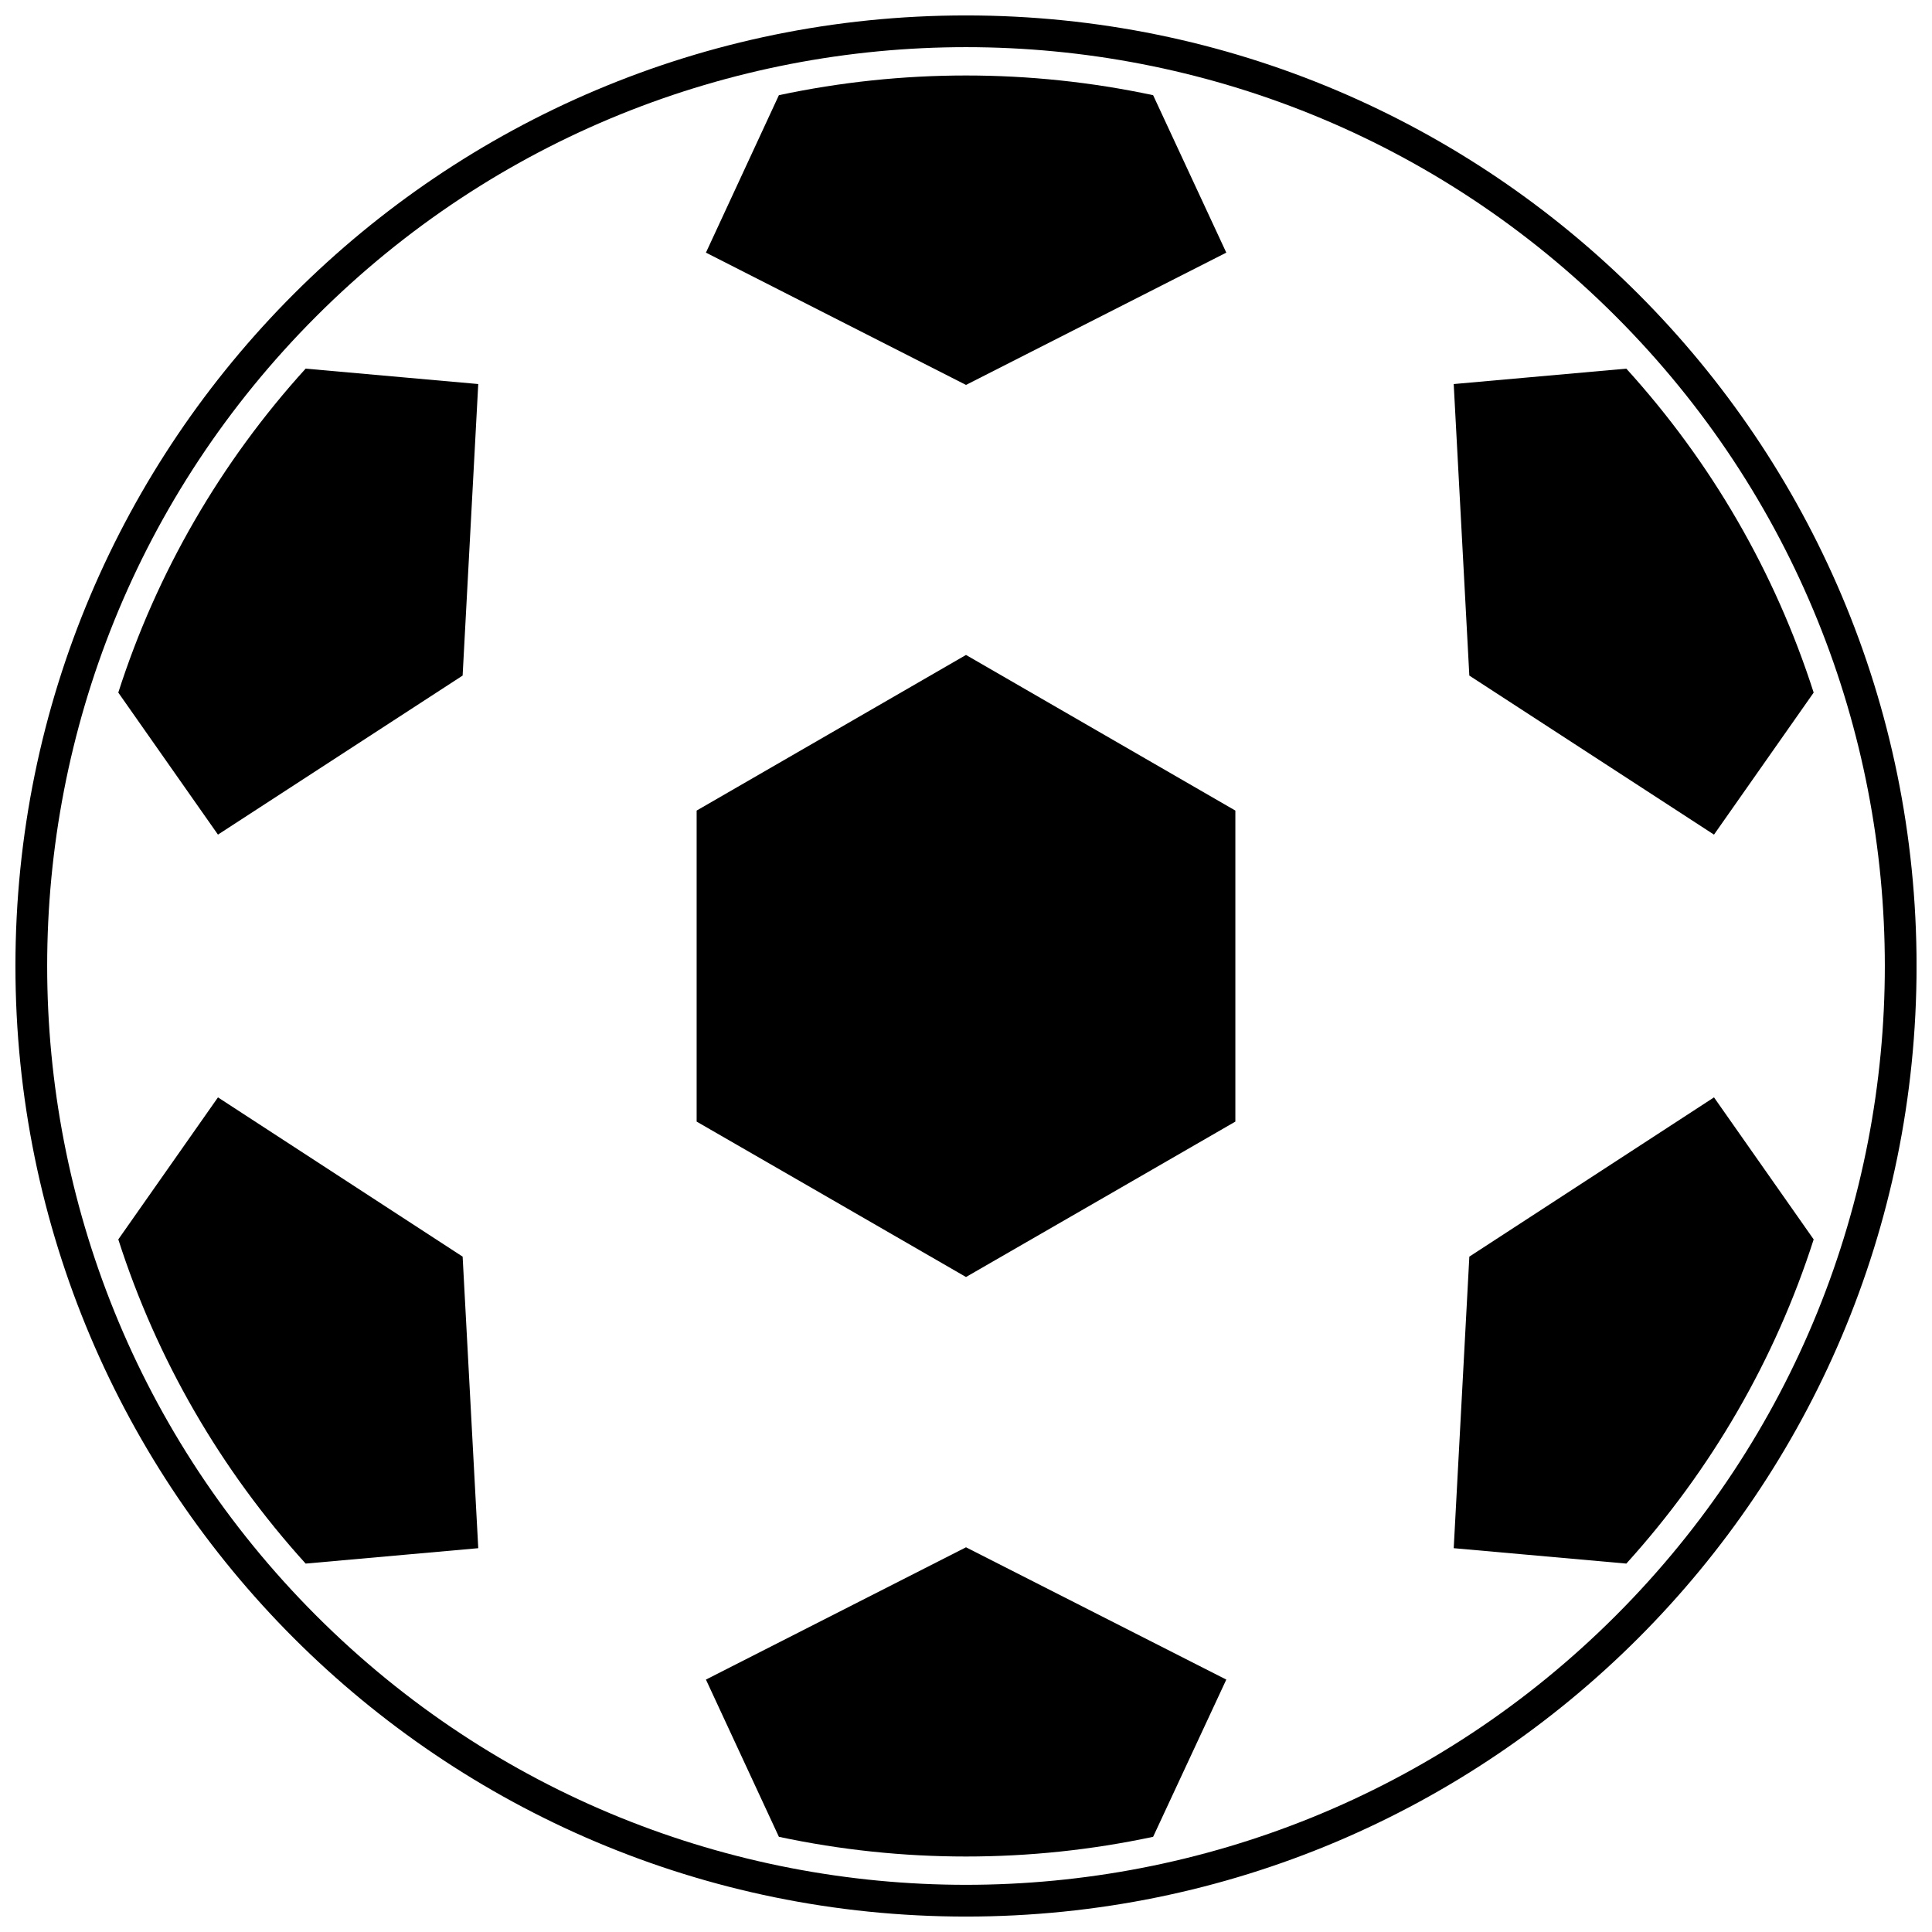
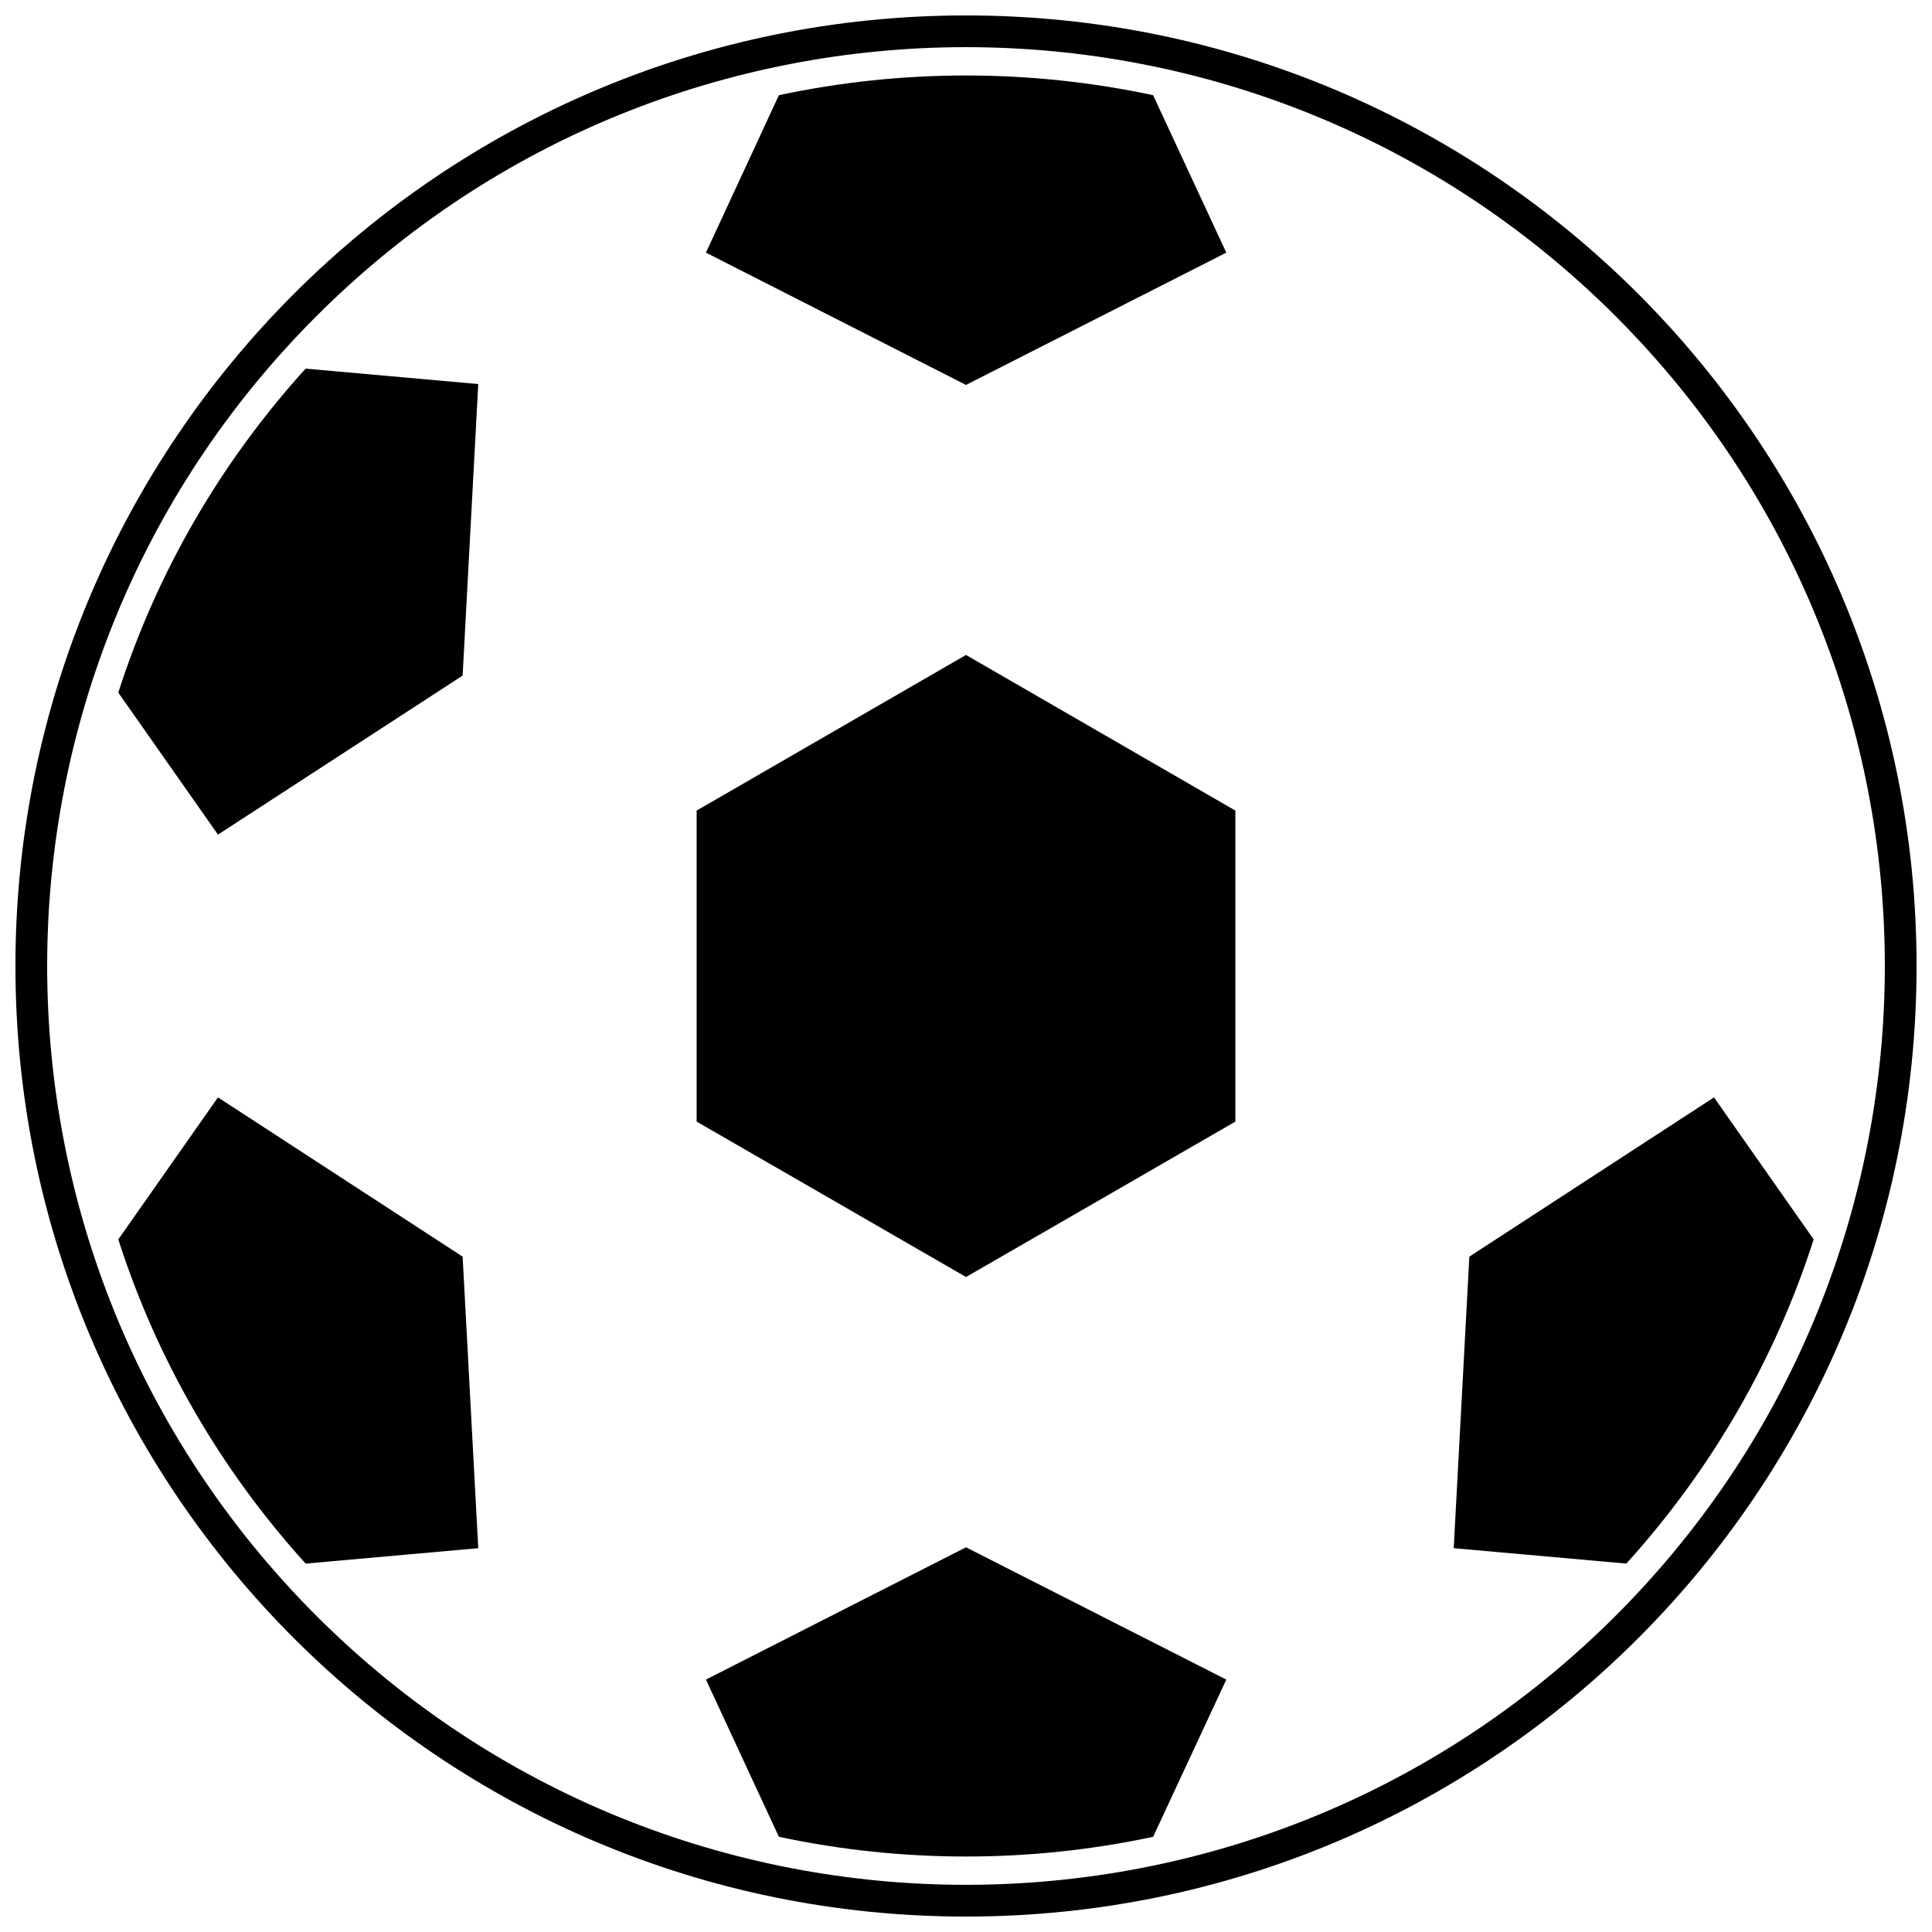
<svg xmlns="http://www.w3.org/2000/svg" width="800px" height="800px" version="1.1" viewBox="144 144 512 512">
  <defs>
    <clipPath id="a">
      <path d="m148.09 148.09h503.81v503.81h-503.81z" />
    </clipPath>
  </defs>
  <path d="m400 246.01 68.98-35.059-19.391-41.723c-32.66-6.965-66.52-6.965-99.176 0l-19.332 41.723z" />
  <path d="m266.6 323.04 4.141-77.266-45.746-4.082c-22.512 24.793-39.441 54.031-49.648 85.848l26.414 37.641 64.836-42.145z" />
  <path d="m266.6 477.02-64.836-42.203-26.414 37.641c10.207 31.816 27.074 60.996 49.648 85.91l45.746-4.082-4.141-77.266z" />
  <path d="m400 554.05-68.918 35.059 19.332 41.664c32.66 6.965 66.52 6.965 99.176 0l19.391-41.664z" />
  <path d="m533.39 477.02-4.141 77.266 45.746 4.082c22.512-24.855 39.441-54.09 49.648-85.91l-26.414-37.641-64.836 42.203z" />
-   <path d="m533.39 323.04 64.836 42.145 26.414-37.641c-10.207-31.816-27.074-60.996-49.648-85.848l-45.746 4.082 4.141 77.266z" />
  <path d="m400 317.57-71.383 41.242v82.426c23.832 13.746 47.605 27.438 71.383 41.184 23.832-13.746 47.605-27.438 71.383-41.184v-82.426z" />
  <g clip-path="url(#a)">
    <path d="m400 148.09c139.16 0 251.91 112.8 251.91 251.91 0 139.16-112.75 251.91-251.91 251.91-139.1 0-251.91-112.75-251.91-251.91 0-139.1 112.8-251.91 251.91-251.91zm172.18 79.727c-95.094-95.094-249.26-95.094-344.36 0-95.094 95.094-95.094 249.26 0 344.36 95.094 95.094 249.26 95.094 344.36 0 95.094-95.094 95.094-249.26 0-344.36z" />
  </g>
</svg>